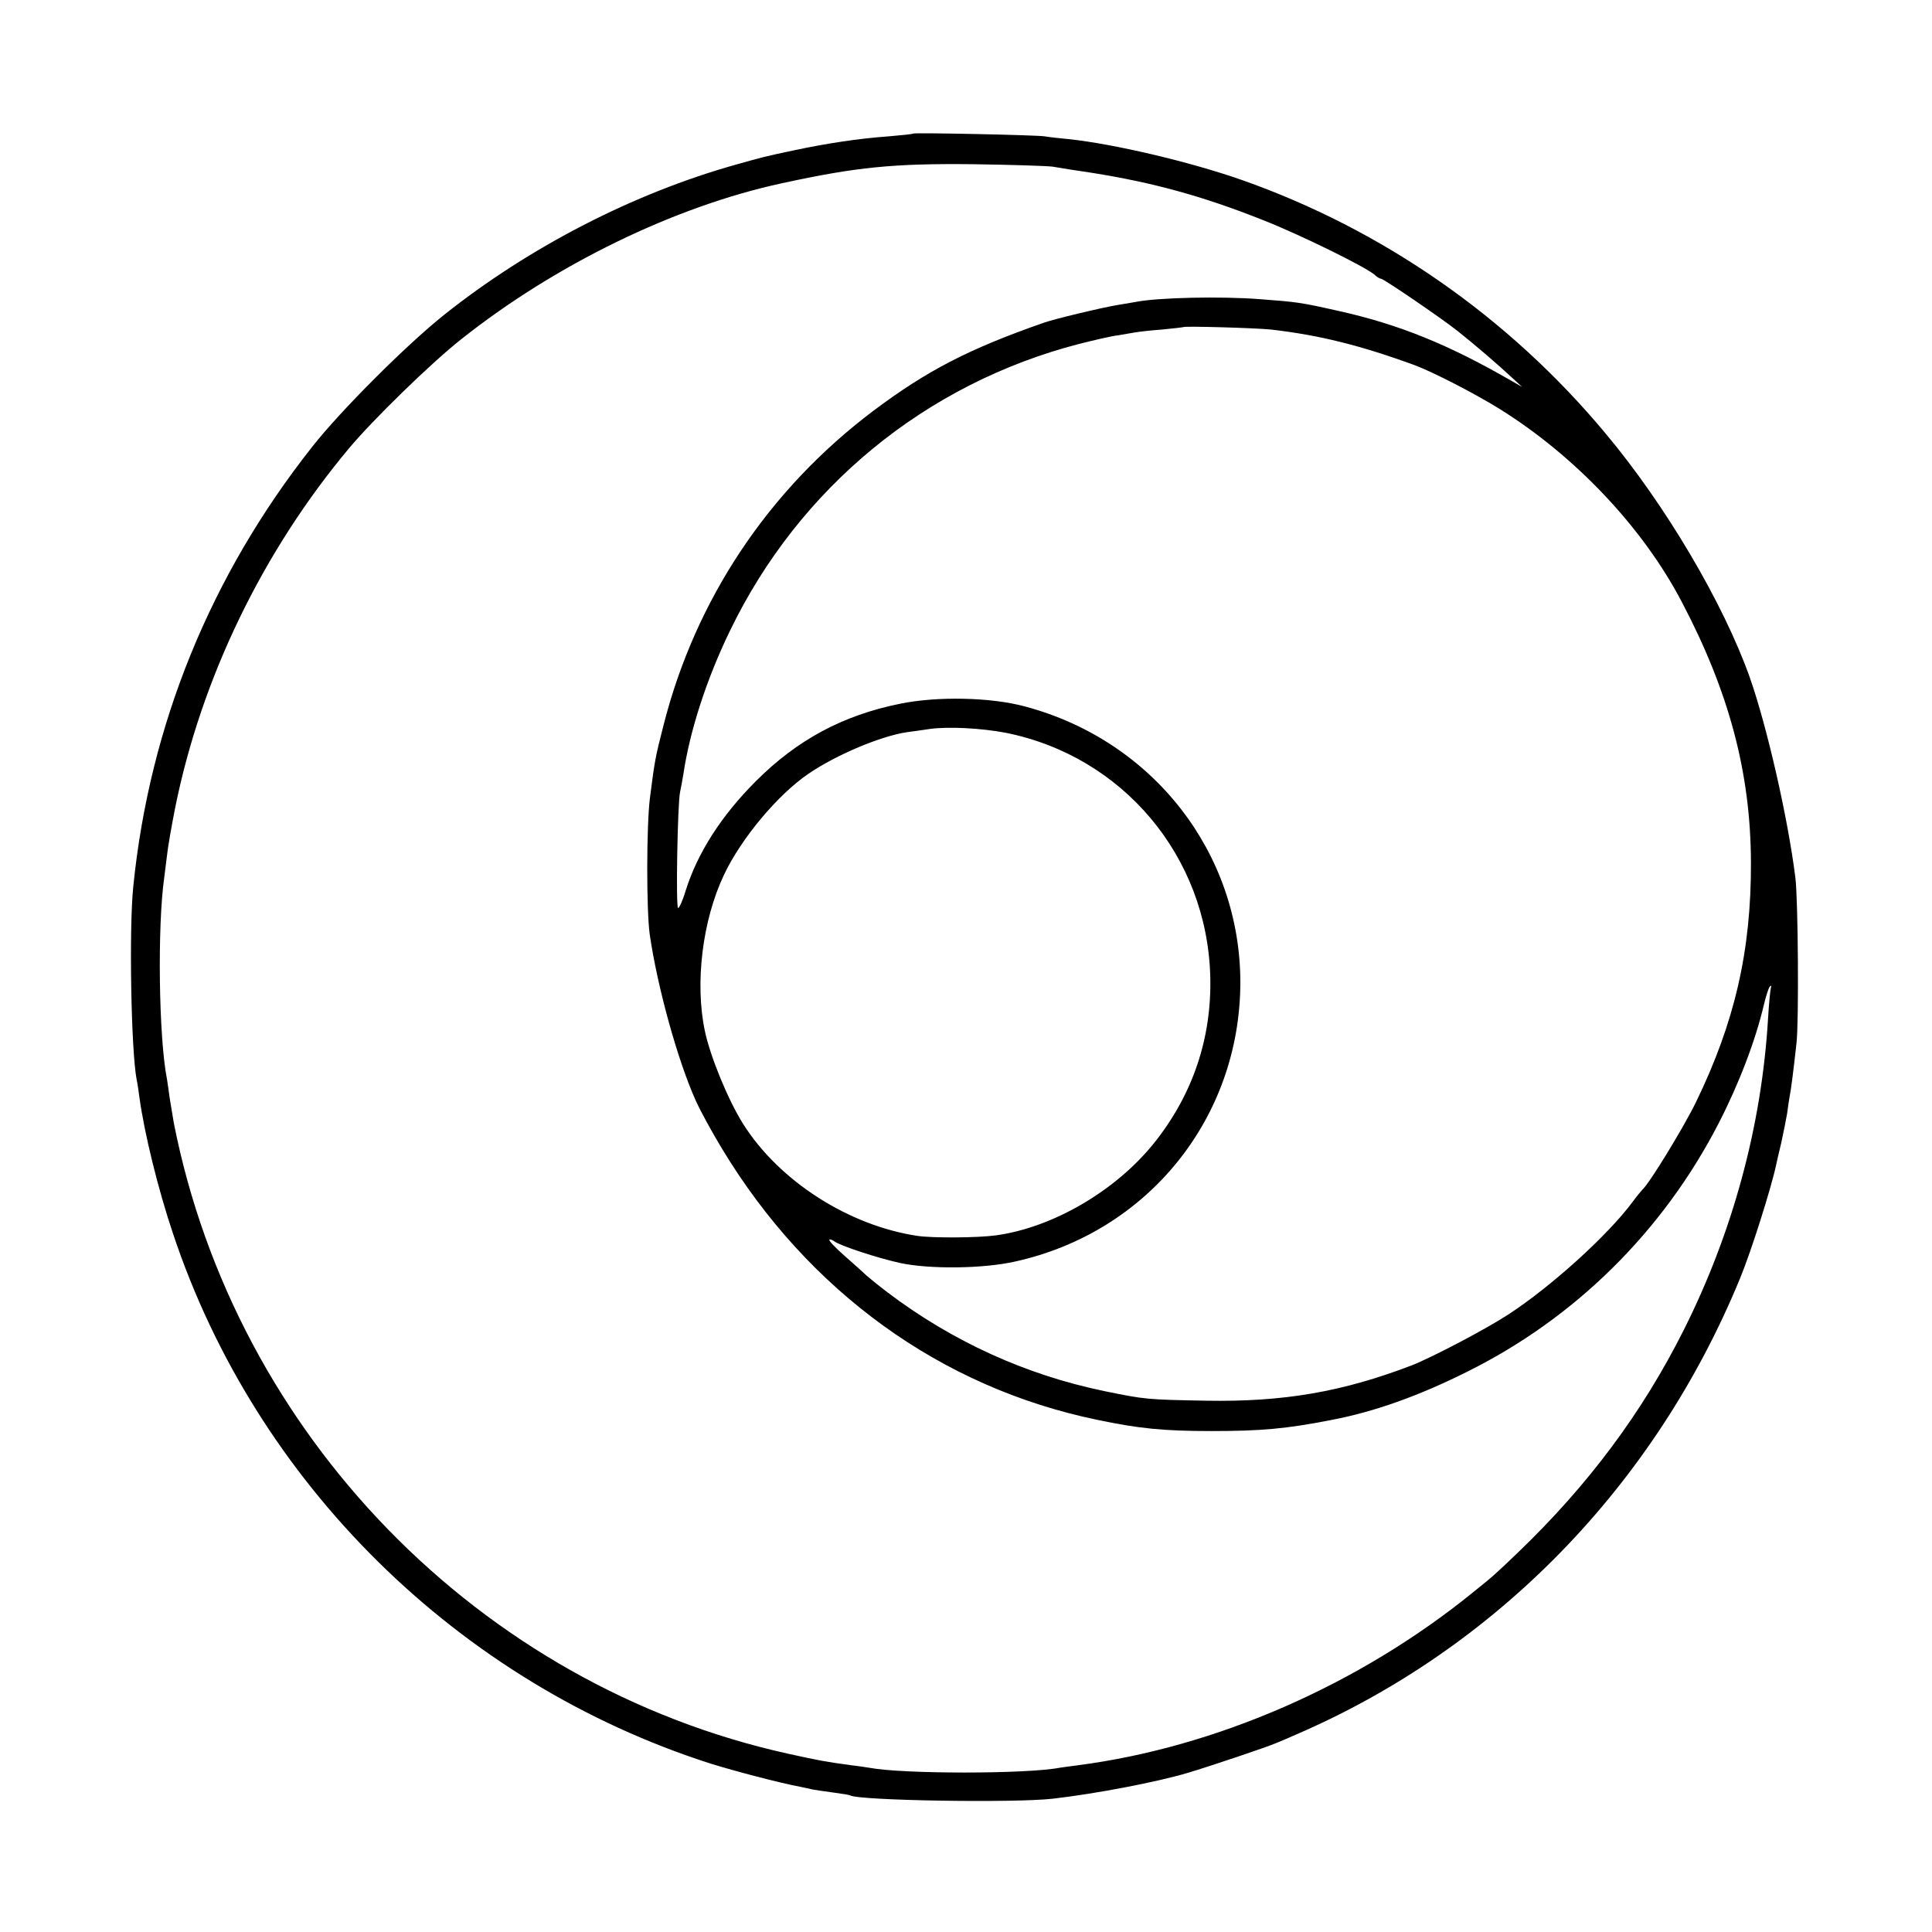
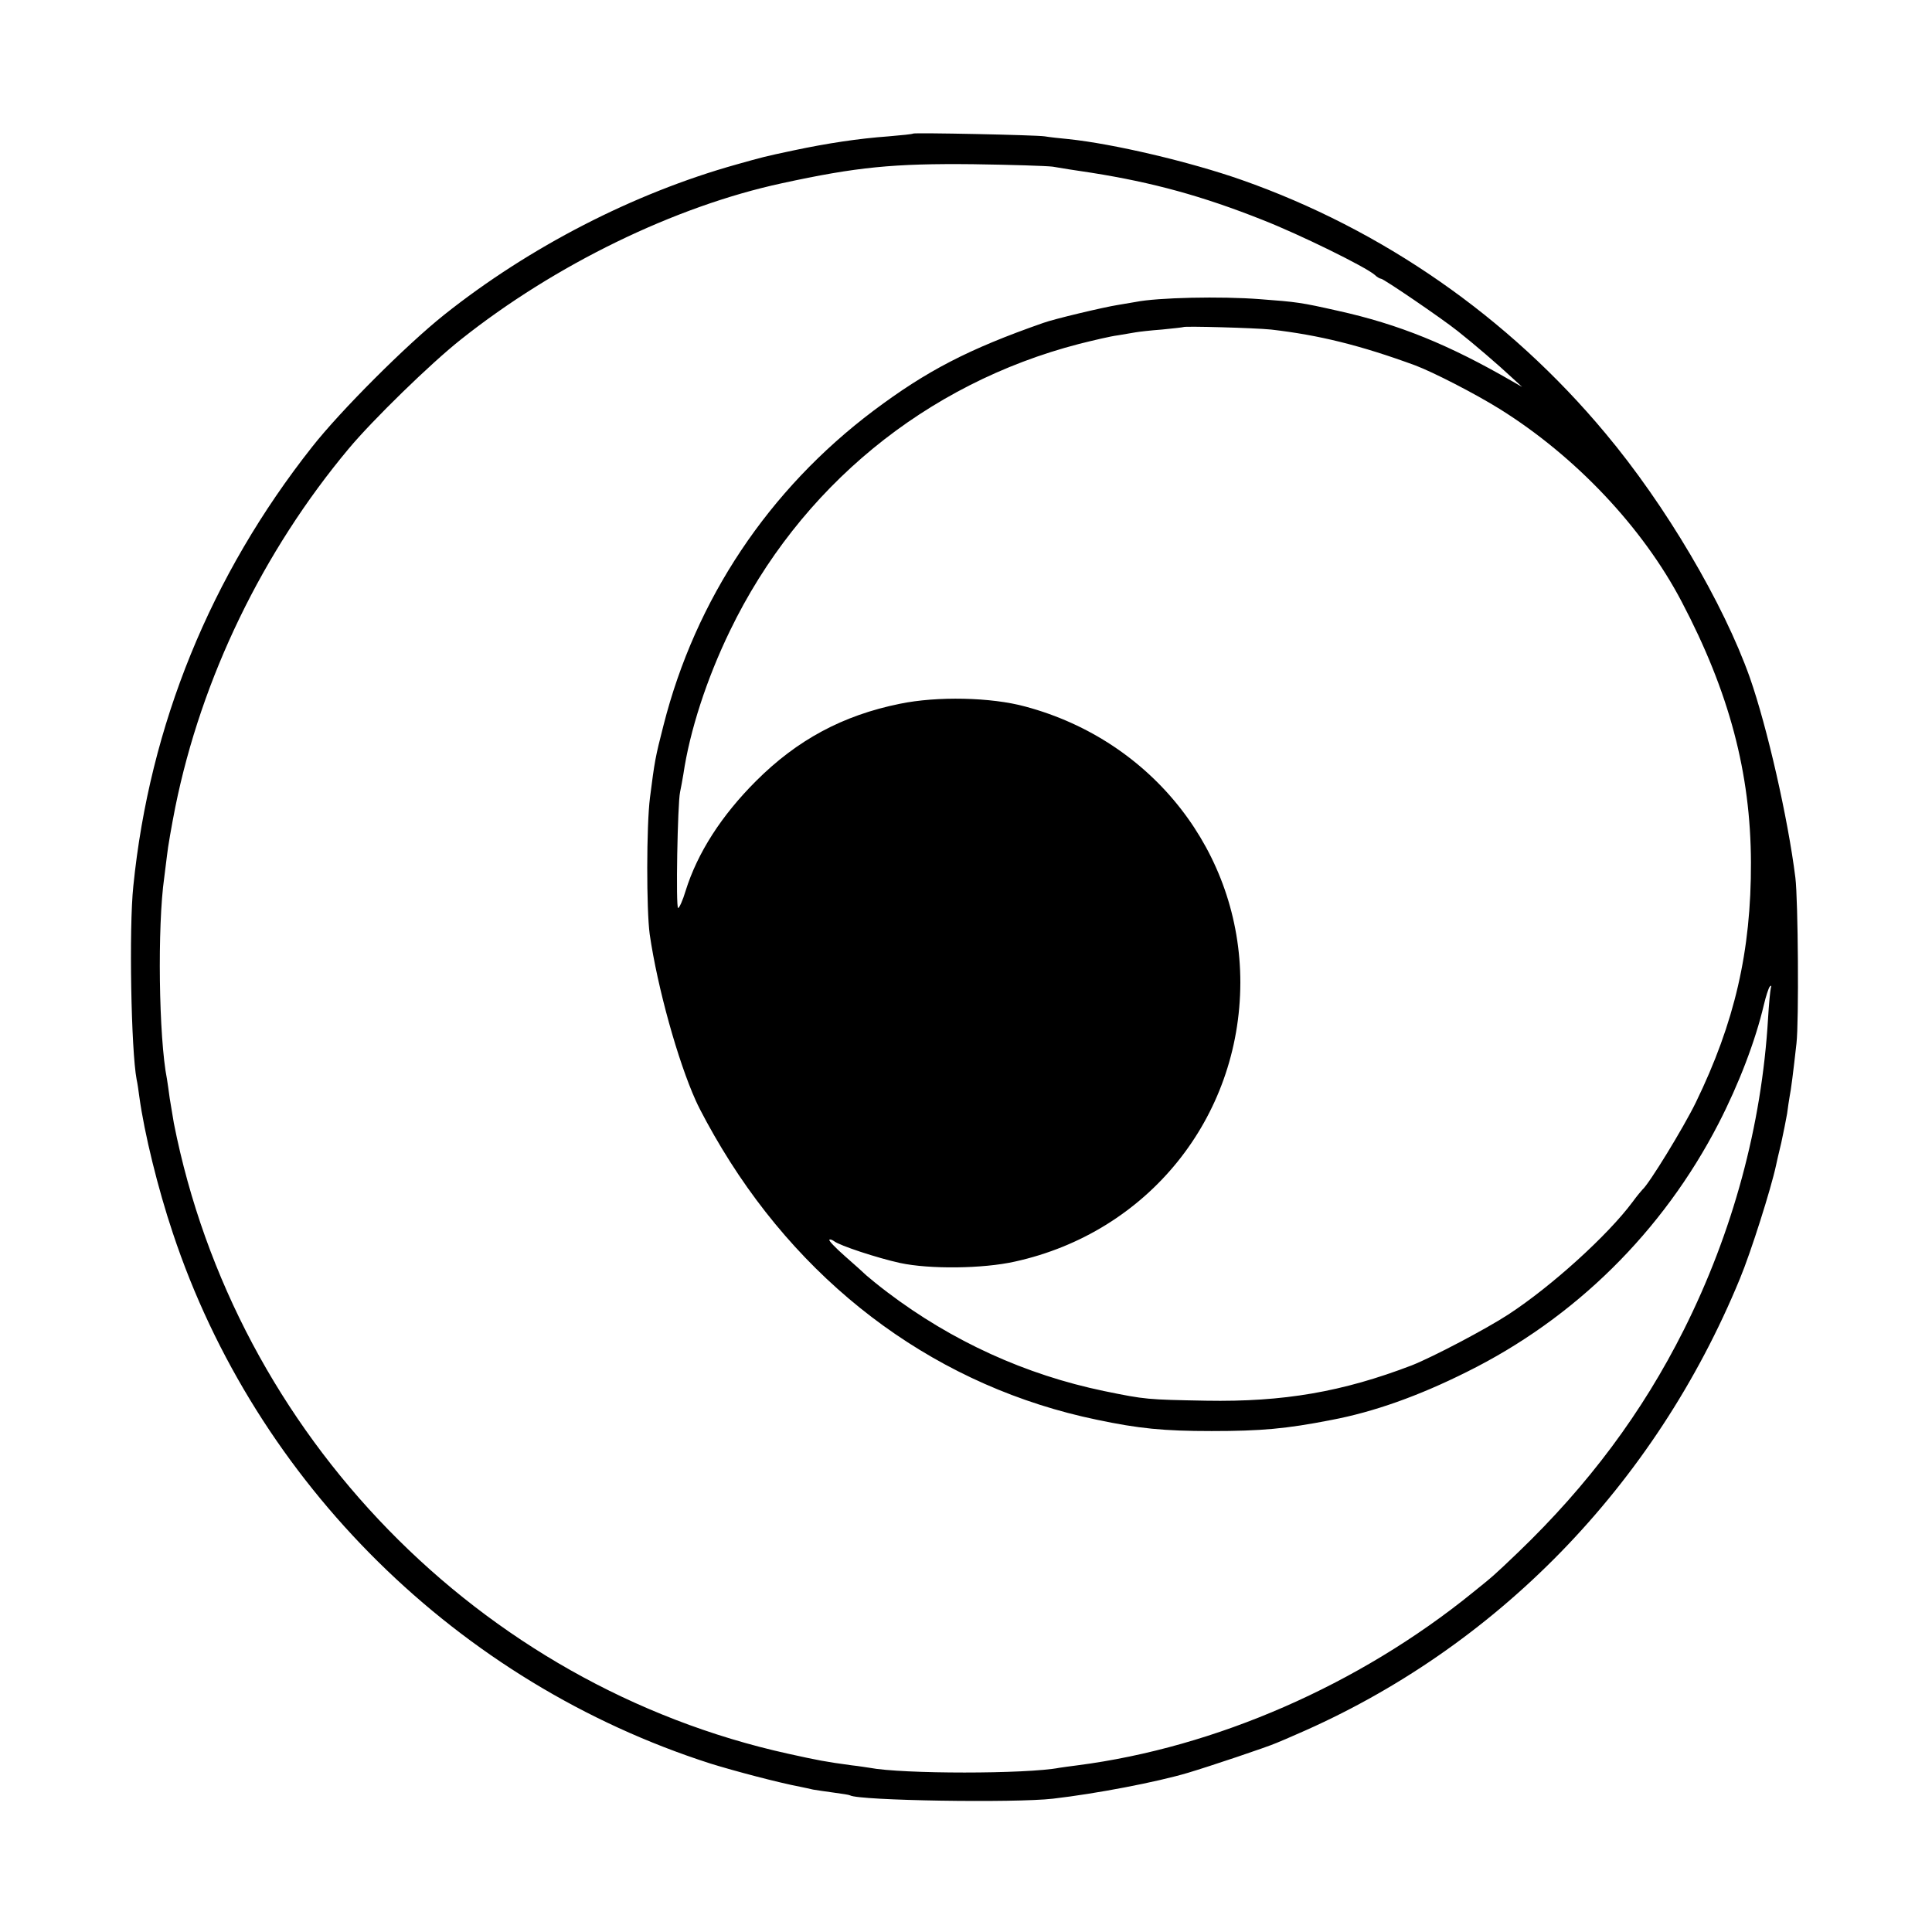
<svg xmlns="http://www.w3.org/2000/svg" version="1.0" width="700pt" height="700pt" viewBox="0 0 700 700" preserveAspectRatio="xMidYMid meet">
  <g transform="translate(0,700) scale(0.1,-0.1)" fill="#000000" stroke="none">
-     <path d="M3308 6516 c-1 -2 -41 -6 -88 -10 -110 -8 -222 -25 -345 -51 -109 -23 -114 -25 -207 -51 -372 -104 -750 -299 -1058 -544 -138 -110 -376 -348 -479 -479 -368 -466 -589 -1008 -648 -1592 -16 -152 -8 -595 12 -700 3 -13 7 -41 10 -64 18 -131 67 -331 121 -492 301 -907 1034 -1630 1949 -1923 87 -27 246 -69 325 -84 14 -3 34 -7 46 -10 12 -2 45 -7 75 -11 30 -4 56 -8 59 -10 32 -19 597 -28 735 -12 156 18 376 60 490 94 77 23 286 93 320 108 17 7 48 20 70 30 725 312 1301 903 1609 1652 40 96 113 327 131 411 2 9 10 46 19 82 8 36 17 83 21 105 3 23 7 50 9 61 5 24 13 86 25 194 9 77 6 519 -4 600 -27 216 -102 545 -165 725 -95 268 -305 625 -524 886 -351 421 -808 738 -1317 917 -188 66 -465 131 -628 148 -31 3 -69 7 -86 10 -34 5 -471 14 -477 10z m507 -120 c22 -4 85 -14 140 -22 221 -35 401 -84 620 -171 135 -53 373 -170 406 -199 8 -8 19 -14 23 -14 9 0 219 -143 278 -190 57 -45 148 -123 197 -169 l36 -33 -35 20 c-230 133 -411 207 -633 256 -133 30 -148 32 -282 42 -141 11 -371 6 -450 -10 -11 -2 -40 -7 -65 -11 -51 -8 -232 -51 -270 -65 -272 -95 -423 -174 -615 -318 -380 -286 -645 -683 -761 -1140 -30 -117 -32 -129 -49 -262 -13 -102 -13 -407 -1 -495 28 -193 102 -459 167 -603 15 -34 58 -113 95 -174 312 -517 793 -865 1358 -982 152 -32 241 -41 416 -41 178 0 270 8 433 40 154 29 317 87 491 174 392 194 711 509 913 901 73 142 133 298 164 430 7 30 17 60 21 65 6 6 7 4 4 -5 -2 -8 -7 -58 -10 -110 -23 -389 -128 -775 -305 -1128 -151 -301 -347 -563 -600 -806 -90 -86 -89 -85 -166 -147 -412 -334 -930 -560 -1430 -625 -27 -3 -57 -8 -66 -9 -119 -23 -570 -23 -689 0 -8 1 -37 6 -65 9 -96 13 -121 18 -230 42 -1117 247 -2002 1155 -2225 2284 -4 25 -11 65 -15 90 -3 25 -8 56 -10 70 -30 150 -35 556 -10 730 2 14 6 50 10 80 3 30 17 109 30 175 95 469 317 927 629 1300 86 103 296 308 406 395 341 271 774 482 1163 566 271 59 405 72 692 69 138 -2 268 -6 290 -9z m790 -590 c174 -20 324 -57 523 -130 66 -25 216 -102 306 -158 274 -171 518 -429 659 -698 172 -327 250 -620 251 -945 1 -321 -59 -580 -200 -870 -45 -92 -170 -296 -193 -315 -3 -3 -20 -23 -36 -45 -89 -120 -293 -305 -449 -407 -81 -53 -275 -155 -351 -185 -251 -96 -464 -133 -745 -128 -214 4 -219 4 -370 35 -284 59 -550 180 -785 358 -33 25 -67 53 -76 61 -9 9 -44 40 -78 70 -34 30 -59 56 -56 59 2 3 10 0 17 -5 20 -16 157 -61 239 -79 107 -23 300 -21 416 5 482 106 816 520 817 1011 0 470 -316 876 -779 1000 -124 34 -320 38 -455 10 -207 -42 -372 -131 -521 -280 -125 -125 -212 -260 -255 -398 -10 -34 -23 -62 -27 -62 -9 0 -2 380 7 420 3 13 8 42 12 65 23 156 84 345 169 520 251 519 709 895 1265 1039 52 13 115 28 140 31 25 4 54 9 65 11 11 2 54 7 95 10 41 4 76 8 78 9 5 4 259 -3 317 -9z m-961 -1461 c424 -85 729 -447 741 -882 6 -223 -63 -429 -204 -605 -139 -173 -367 -306 -573 -334 -65 -9 -229 -10 -283 -2 -249 37 -501 198 -632 405 -55 87 -120 246 -139 337 -37 173 -9 402 69 566 62 132 196 292 307 367 101 69 262 136 355 150 22 3 60 8 85 12 67 9 184 3 274 -14z" />
+     <path d="M3308 6516 c-1 -2 -41 -6 -88 -10 -110 -8 -222 -25 -345 -51 -109 -23 -114 -25 -207 -51 -372 -104 -750 -299 -1058 -544 -138 -110 -376 -348 -479 -479 -368 -466 -589 -1008 -648 -1592 -16 -152 -8 -595 12 -700 3 -13 7 -41 10 -64 18 -131 67 -331 121 -492 301 -907 1034 -1630 1949 -1923 87 -27 246 -69 325 -84 14 -3 34 -7 46 -10 12 -2 45 -7 75 -11 30 -4 56 -8 59 -10 32 -19 597 -28 735 -12 156 18 376 60 490 94 77 23 286 93 320 108 17 7 48 20 70 30 725 312 1301 903 1609 1652 40 96 113 327 131 411 2 9 10 46 19 82 8 36 17 83 21 105 3 23 7 50 9 61 5 24 13 86 25 194 9 77 6 519 -4 600 -27 216 -102 545 -165 725 -95 268 -305 625 -524 886 -351 421 -808 738 -1317 917 -188 66 -465 131 -628 148 -31 3 -69 7 -86 10 -34 5 -471 14 -477 10z m507 -120 c22 -4 85 -14 140 -22 221 -35 401 -84 620 -171 135 -53 373 -170 406 -199 8 -8 19 -14 23 -14 9 0 219 -143 278 -190 57 -45 148 -123 197 -169 l36 -33 -35 20 c-230 133 -411 207 -633 256 -133 30 -148 32 -282 42 -141 11 -371 6 -450 -10 -11 -2 -40 -7 -65 -11 -51 -8 -232 -51 -270 -65 -272 -95 -423 -174 -615 -318 -380 -286 -645 -683 -761 -1140 -30 -117 -32 -129 -49 -262 -13 -102 -13 -407 -1 -495 28 -193 102 -459 167 -603 15 -34 58 -113 95 -174 312 -517 793 -865 1358 -982 152 -32 241 -41 416 -41 178 0 270 8 433 40 154 29 317 87 491 174 392 194 711 509 913 901 73 142 133 298 164 430 7 30 17 60 21 65 6 6 7 4 4 -5 -2 -8 -7 -58 -10 -110 -23 -389 -128 -775 -305 -1128 -151 -301 -347 -563 -600 -806 -90 -86 -89 -85 -166 -147 -412 -334 -930 -560 -1430 -625 -27 -3 -57 -8 -66 -9 -119 -23 -570 -23 -689 0 -8 1 -37 6 -65 9 -96 13 -121 18 -230 42 -1117 247 -2002 1155 -2225 2284 -4 25 -11 65 -15 90 -3 25 -8 56 -10 70 -30 150 -35 556 -10 730 2 14 6 50 10 80 3 30 17 109 30 175 95 469 317 927 629 1300 86 103 296 308 406 395 341 271 774 482 1163 566 271 59 405 72 692 69 138 -2 268 -6 290 -9z m790 -590 c174 -20 324 -57 523 -130 66 -25 216 -102 306 -158 274 -171 518 -429 659 -698 172 -327 250 -620 251 -945 1 -321 -59 -580 -200 -870 -45 -92 -170 -296 -193 -315 -3 -3 -20 -23 -36 -45 -89 -120 -293 -305 -449 -407 -81 -53 -275 -155 -351 -185 -251 -96 -464 -133 -745 -128 -214 4 -219 4 -370 35 -284 59 -550 180 -785 358 -33 25 -67 53 -76 61 -9 9 -44 40 -78 70 -34 30 -59 56 -56 59 2 3 10 0 17 -5 20 -16 157 -61 239 -79 107 -23 300 -21 416 5 482 106 816 520 817 1011 0 470 -316 876 -779 1000 -124 34 -320 38 -455 10 -207 -42 -372 -131 -521 -280 -125 -125 -212 -260 -255 -398 -10 -34 -23 -62 -27 -62 -9 0 -2 380 7 420 3 13 8 42 12 65 23 156 84 345 169 520 251 519 709 895 1265 1039 52 13 115 28 140 31 25 4 54 9 65 11 11 2 54 7 95 10 41 4 76 8 78 9 5 4 259 -3 317 -9z m-961 -1461 z" />
  </g>
</svg>